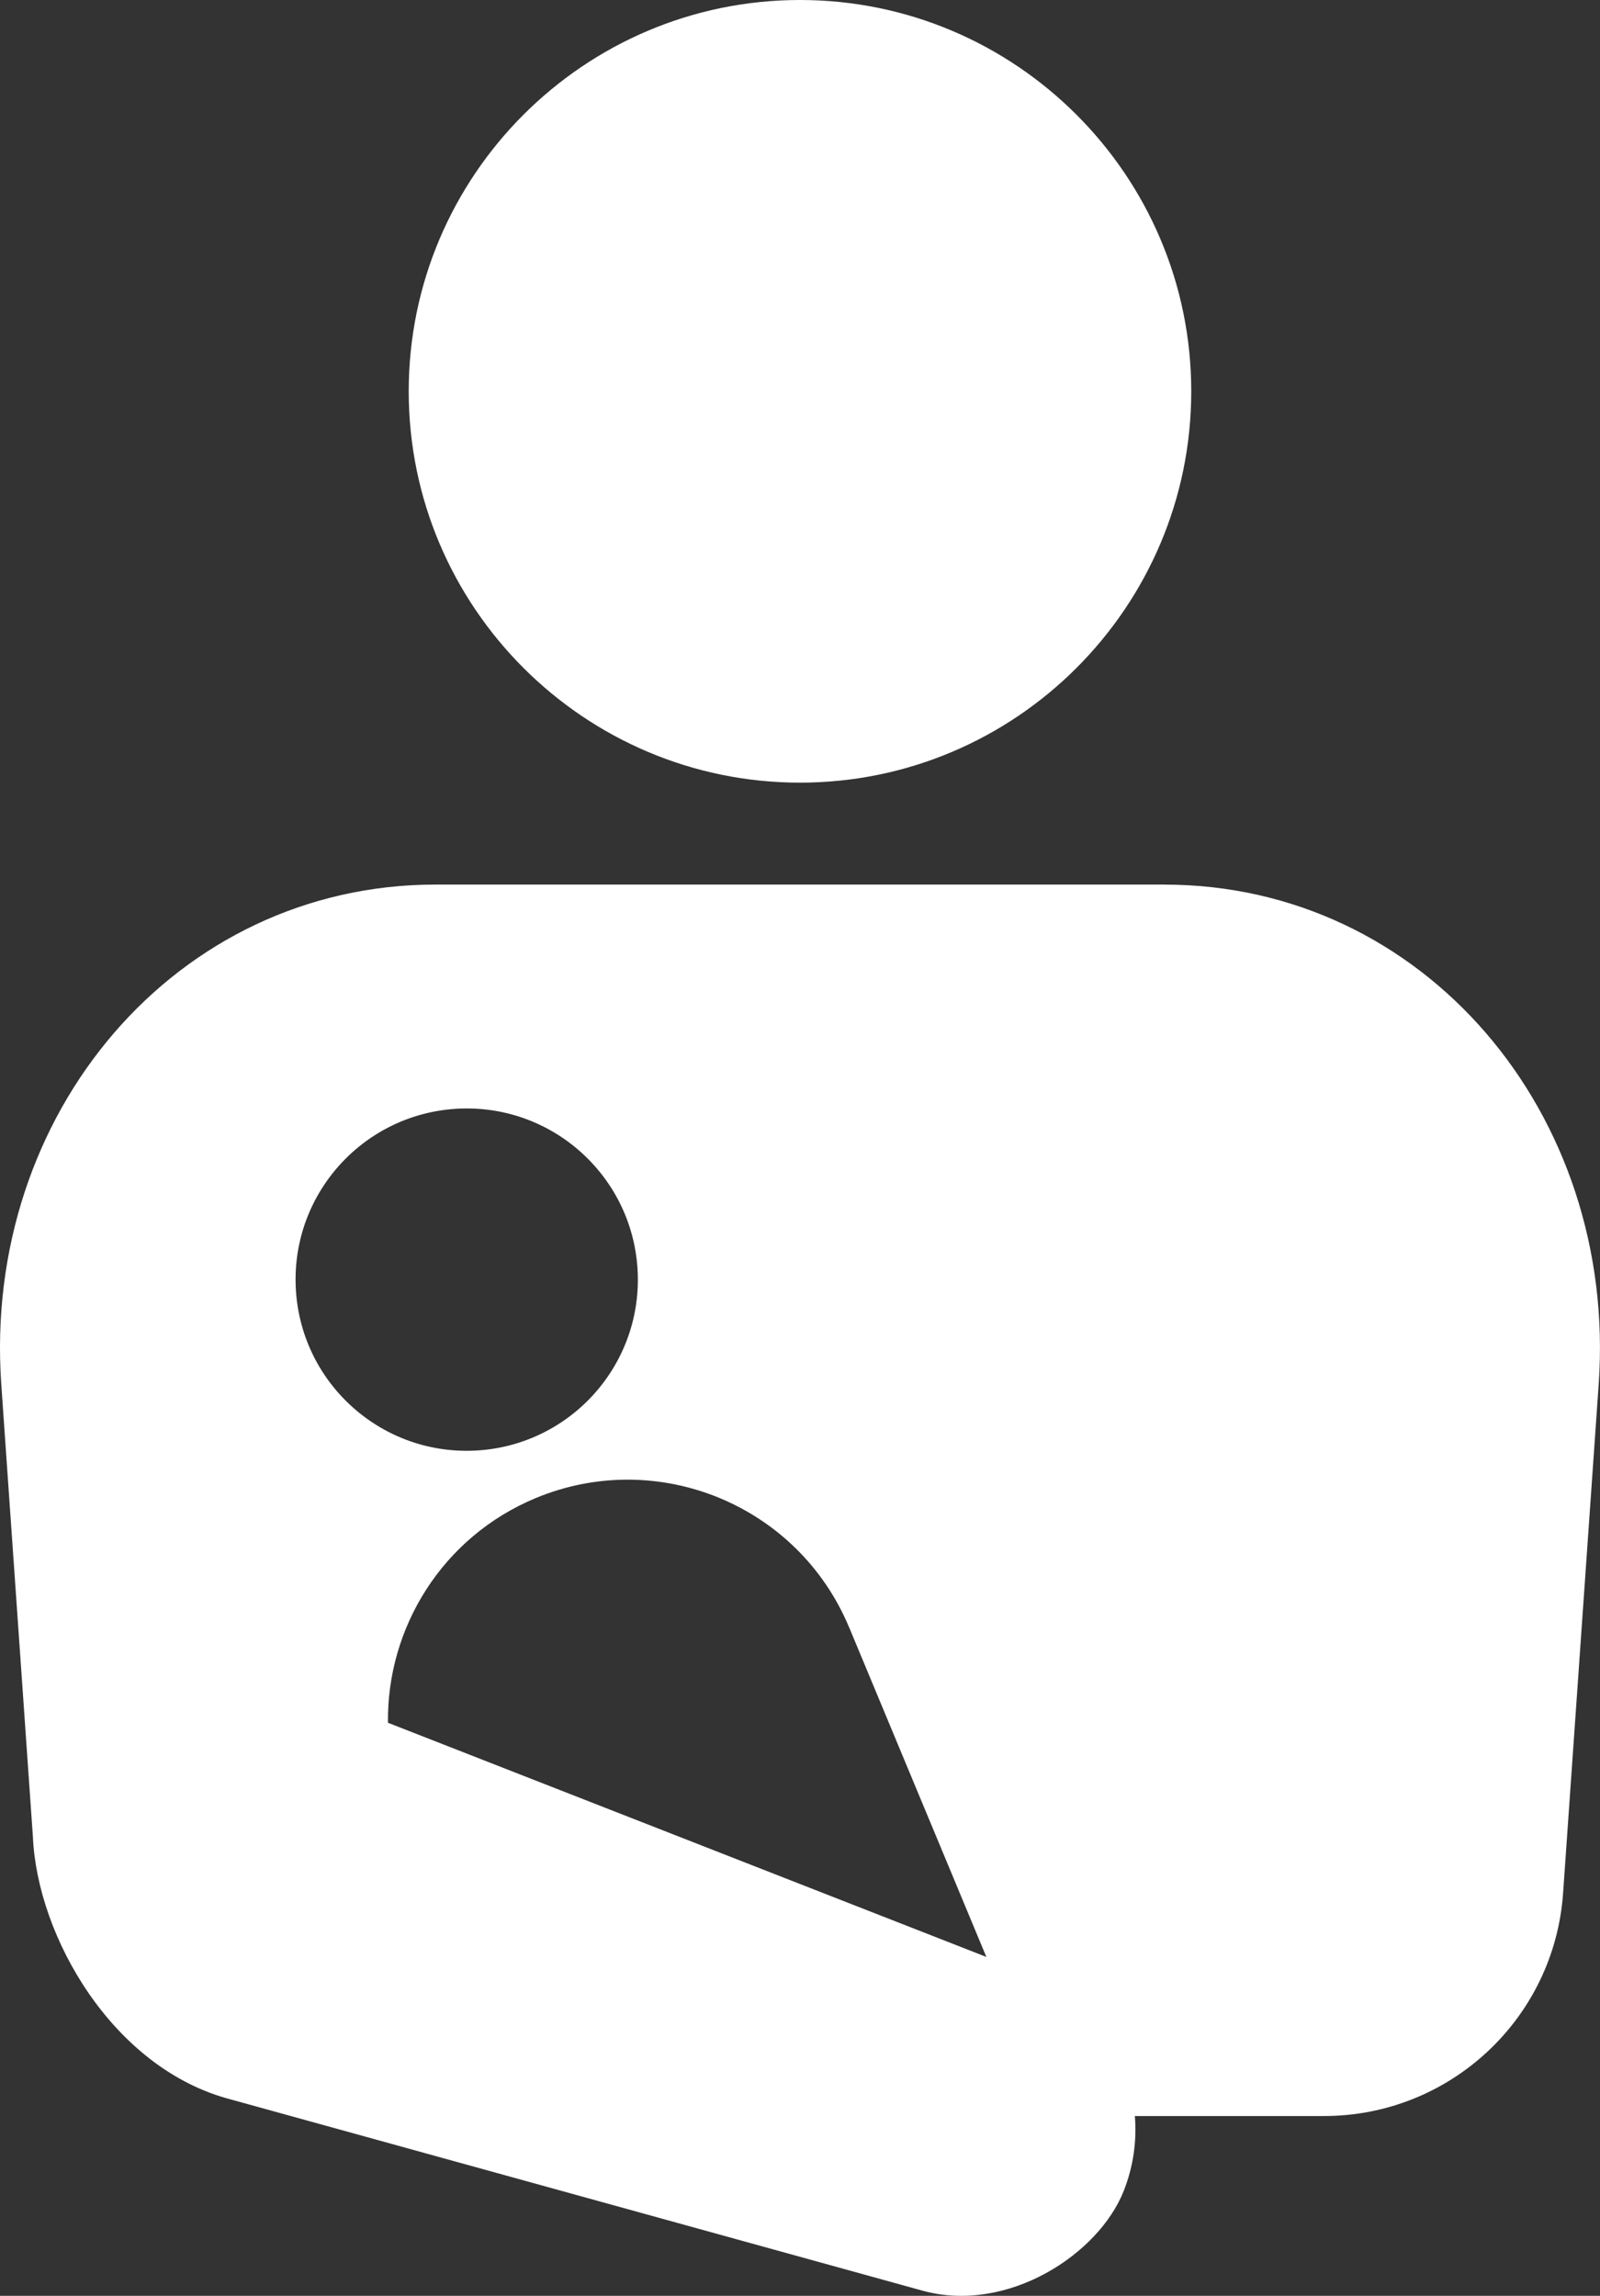
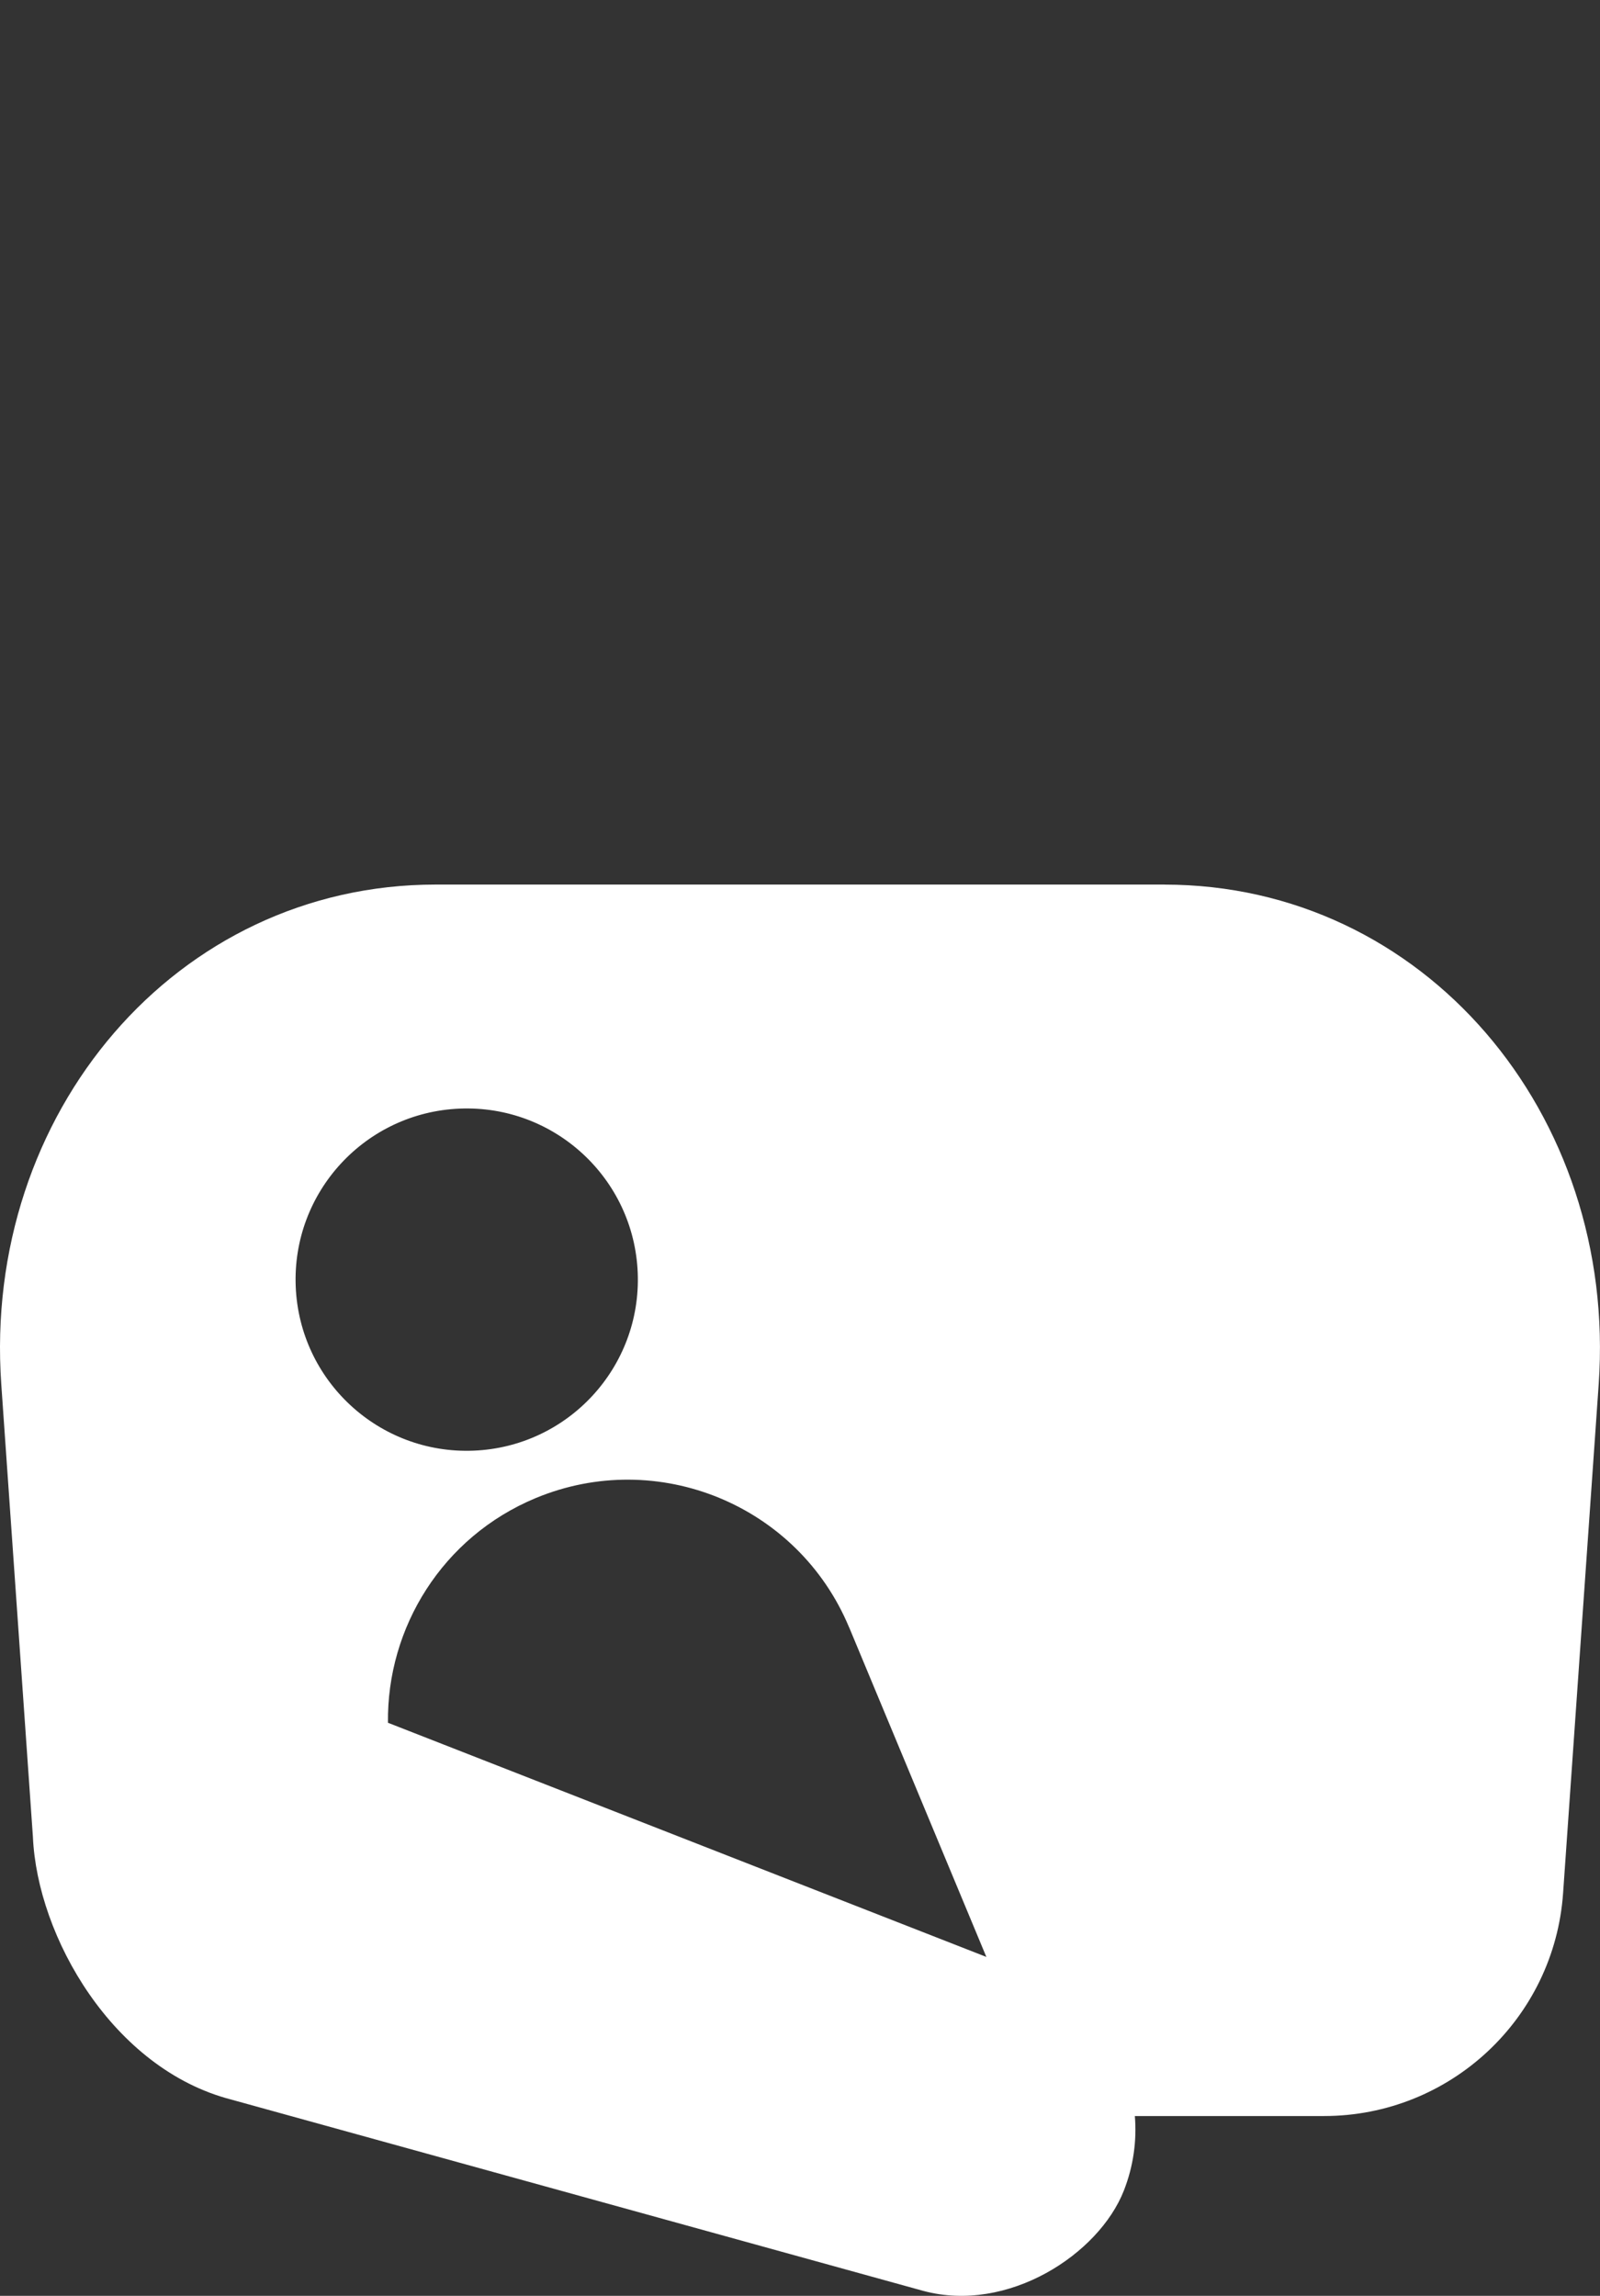
<svg xmlns="http://www.w3.org/2000/svg" id="_レイヤー_2" data-name="レイヤー 2" viewBox="0 0 412.77 592.2">
  <rect x="0" y="0" width="412.77" height="592.2" fill="#333333" stroke="none" />
  <defs>
    <style>
      .cls-1 {
        fill: #fff;
        stroke-width: 0px;
      }
    </style>
  </defs>
  <g id="contents">
    <g>
-       <path class="cls-1" d="M206.38,201.88c55.66,0,100.94-45.28,100.94-100.94S262.04,0,206.38,0s-100.94,45.28-100.94,100.94,45.28,100.94,100.94,100.94Z" />
      <path class="cls-1" d="M300.39,228.17H112.37C45.51,228.17-4.56,287.19.33,357.09l8.16,116.73c1.12,25.72,20.62,59.84,51.12,67.74l178.6,49.37c21.82,5.85,45.29-9.44,51.73-25.89,2.48-6.33,3.35-12.88,2.83-19.22h48.8c32.48,0,59.42-25.12,61.68-57.52l9.18-131.2c4.89-69.9-45.19-128.92-112.04-128.92ZM219.06,419.76l35.4,85.02-154.37-60.4c-.32-24.53,14.04-47.93,38.07-57.94,31.54-13.13,67.75,1.79,80.89,33.33ZM118.62,285.96c24.36-.99,44.91,17.96,45.9,42.33.99,24.36-17.97,44.91-42.33,45.9-24.36.99-44.91-17.96-45.9-42.33-.99-24.36,17.96-44.91,42.33-45.9Z" />
    </g>
  </g>
</svg>